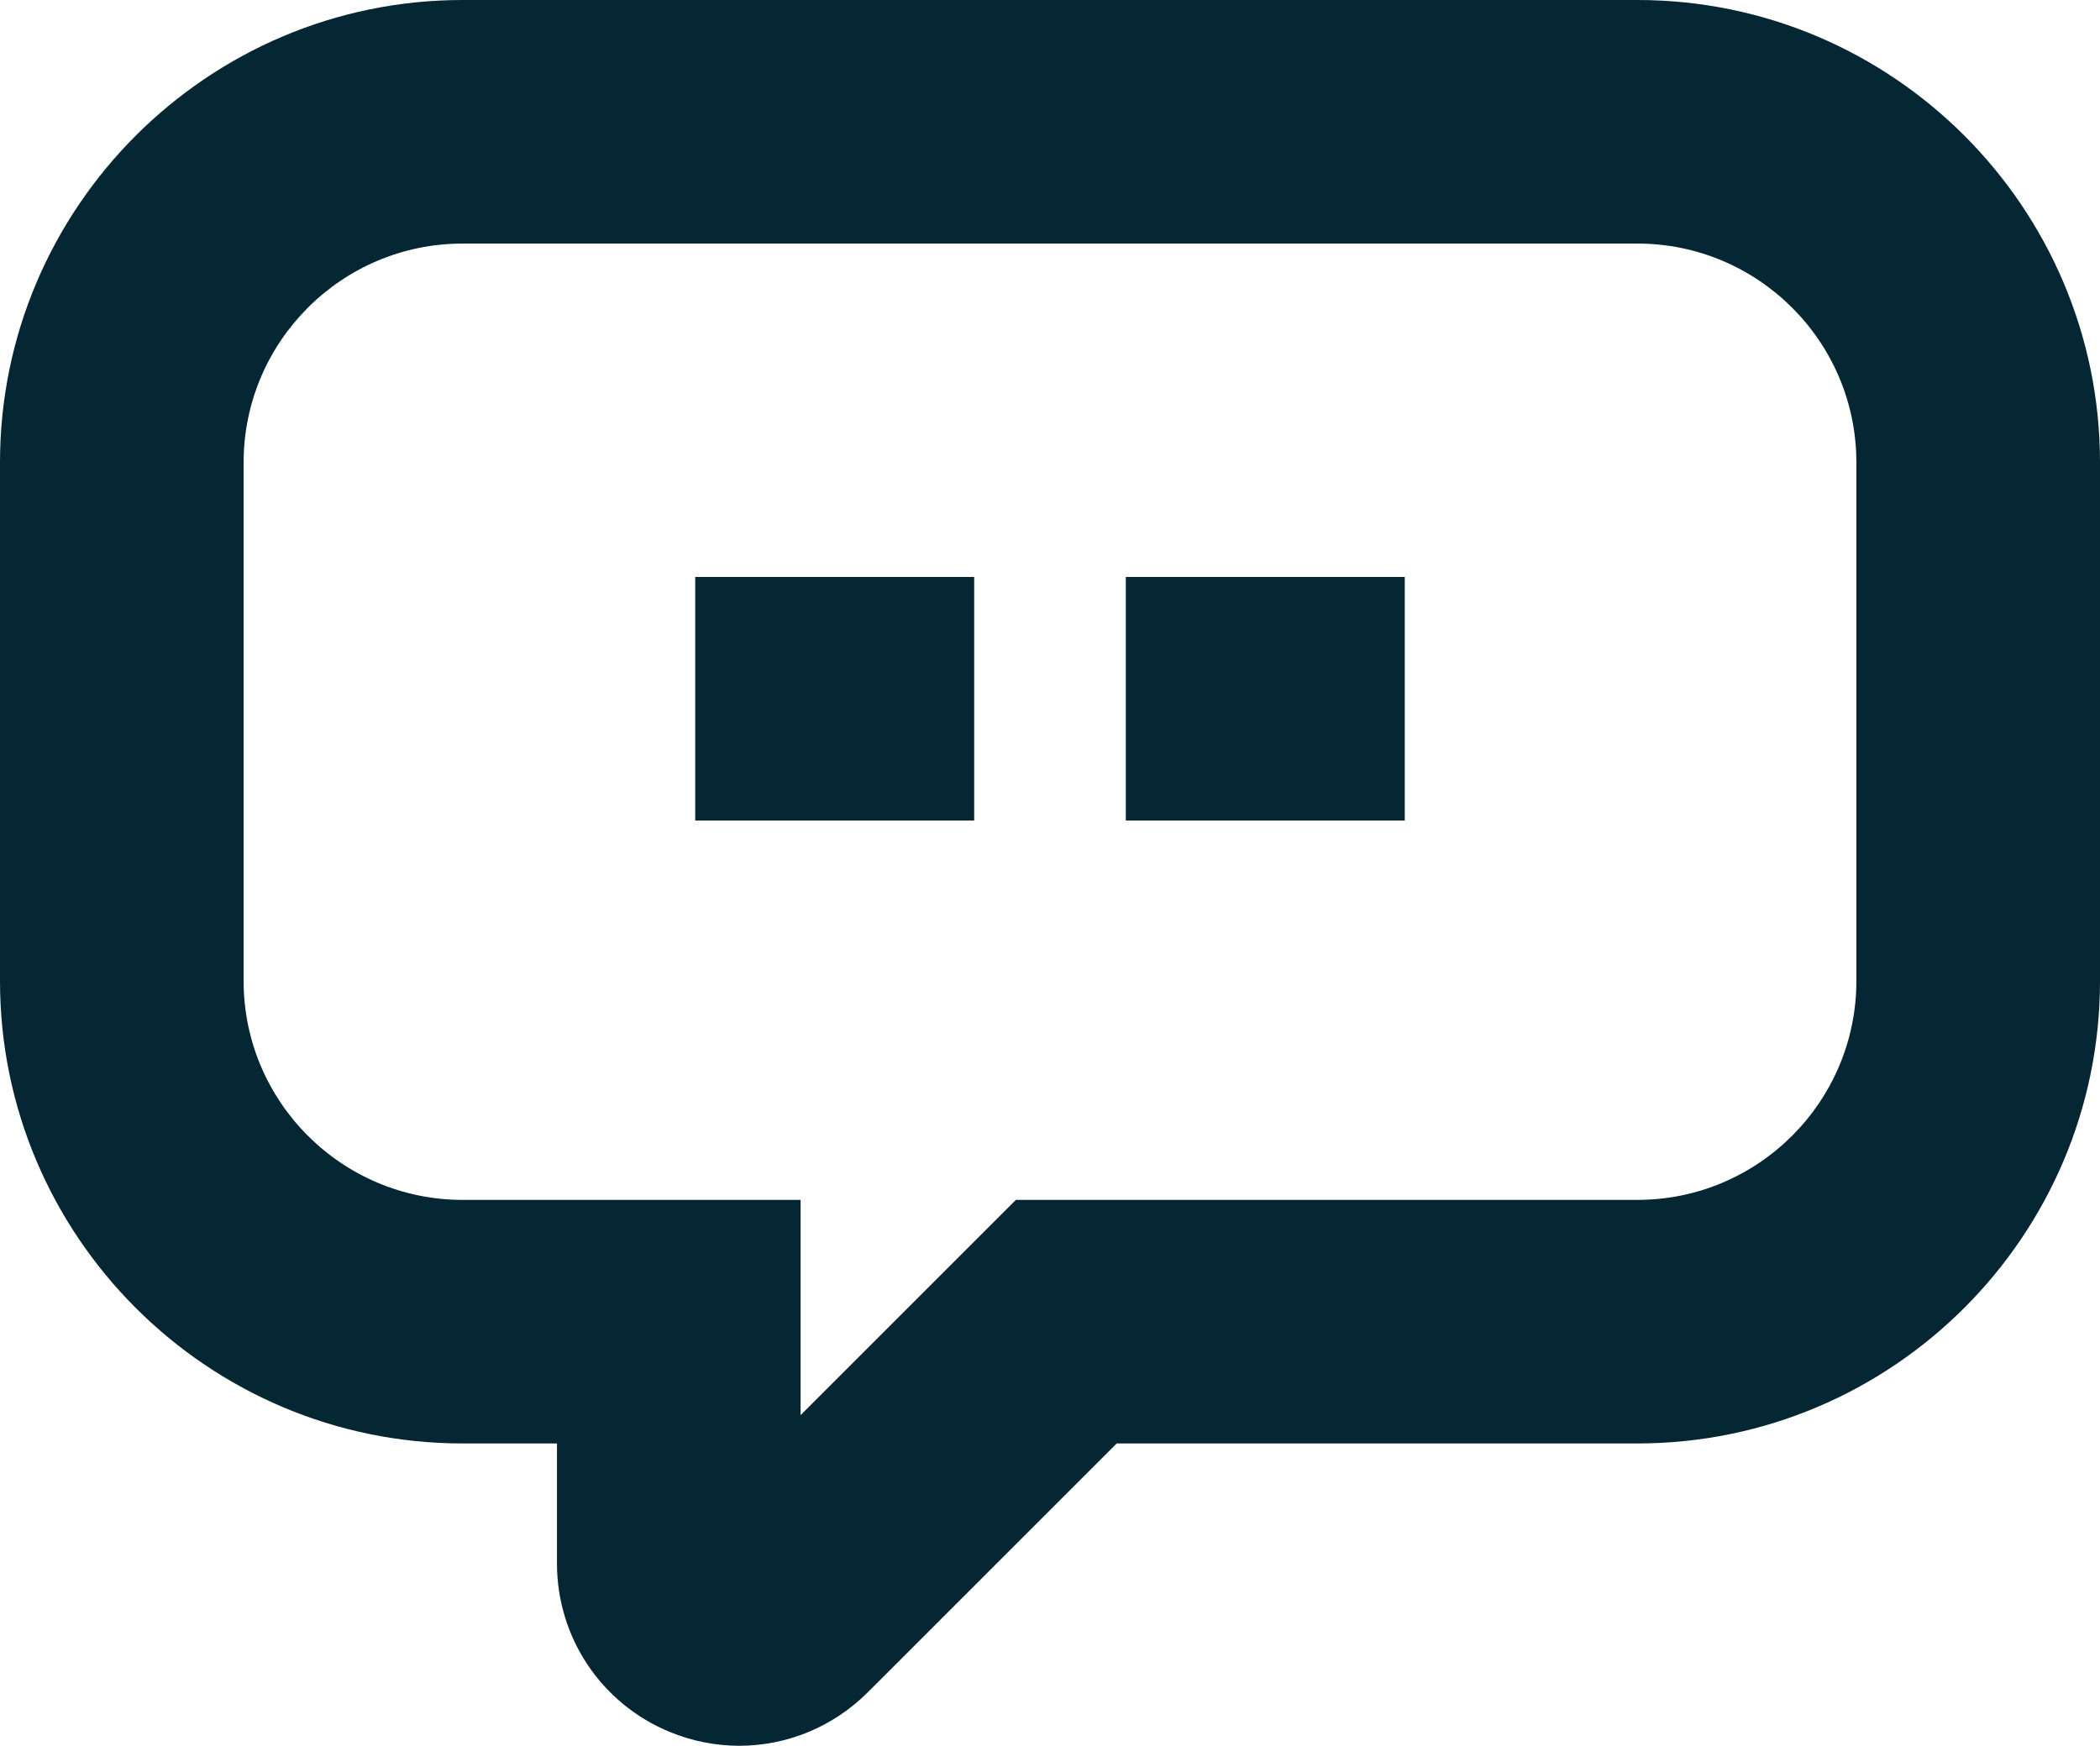
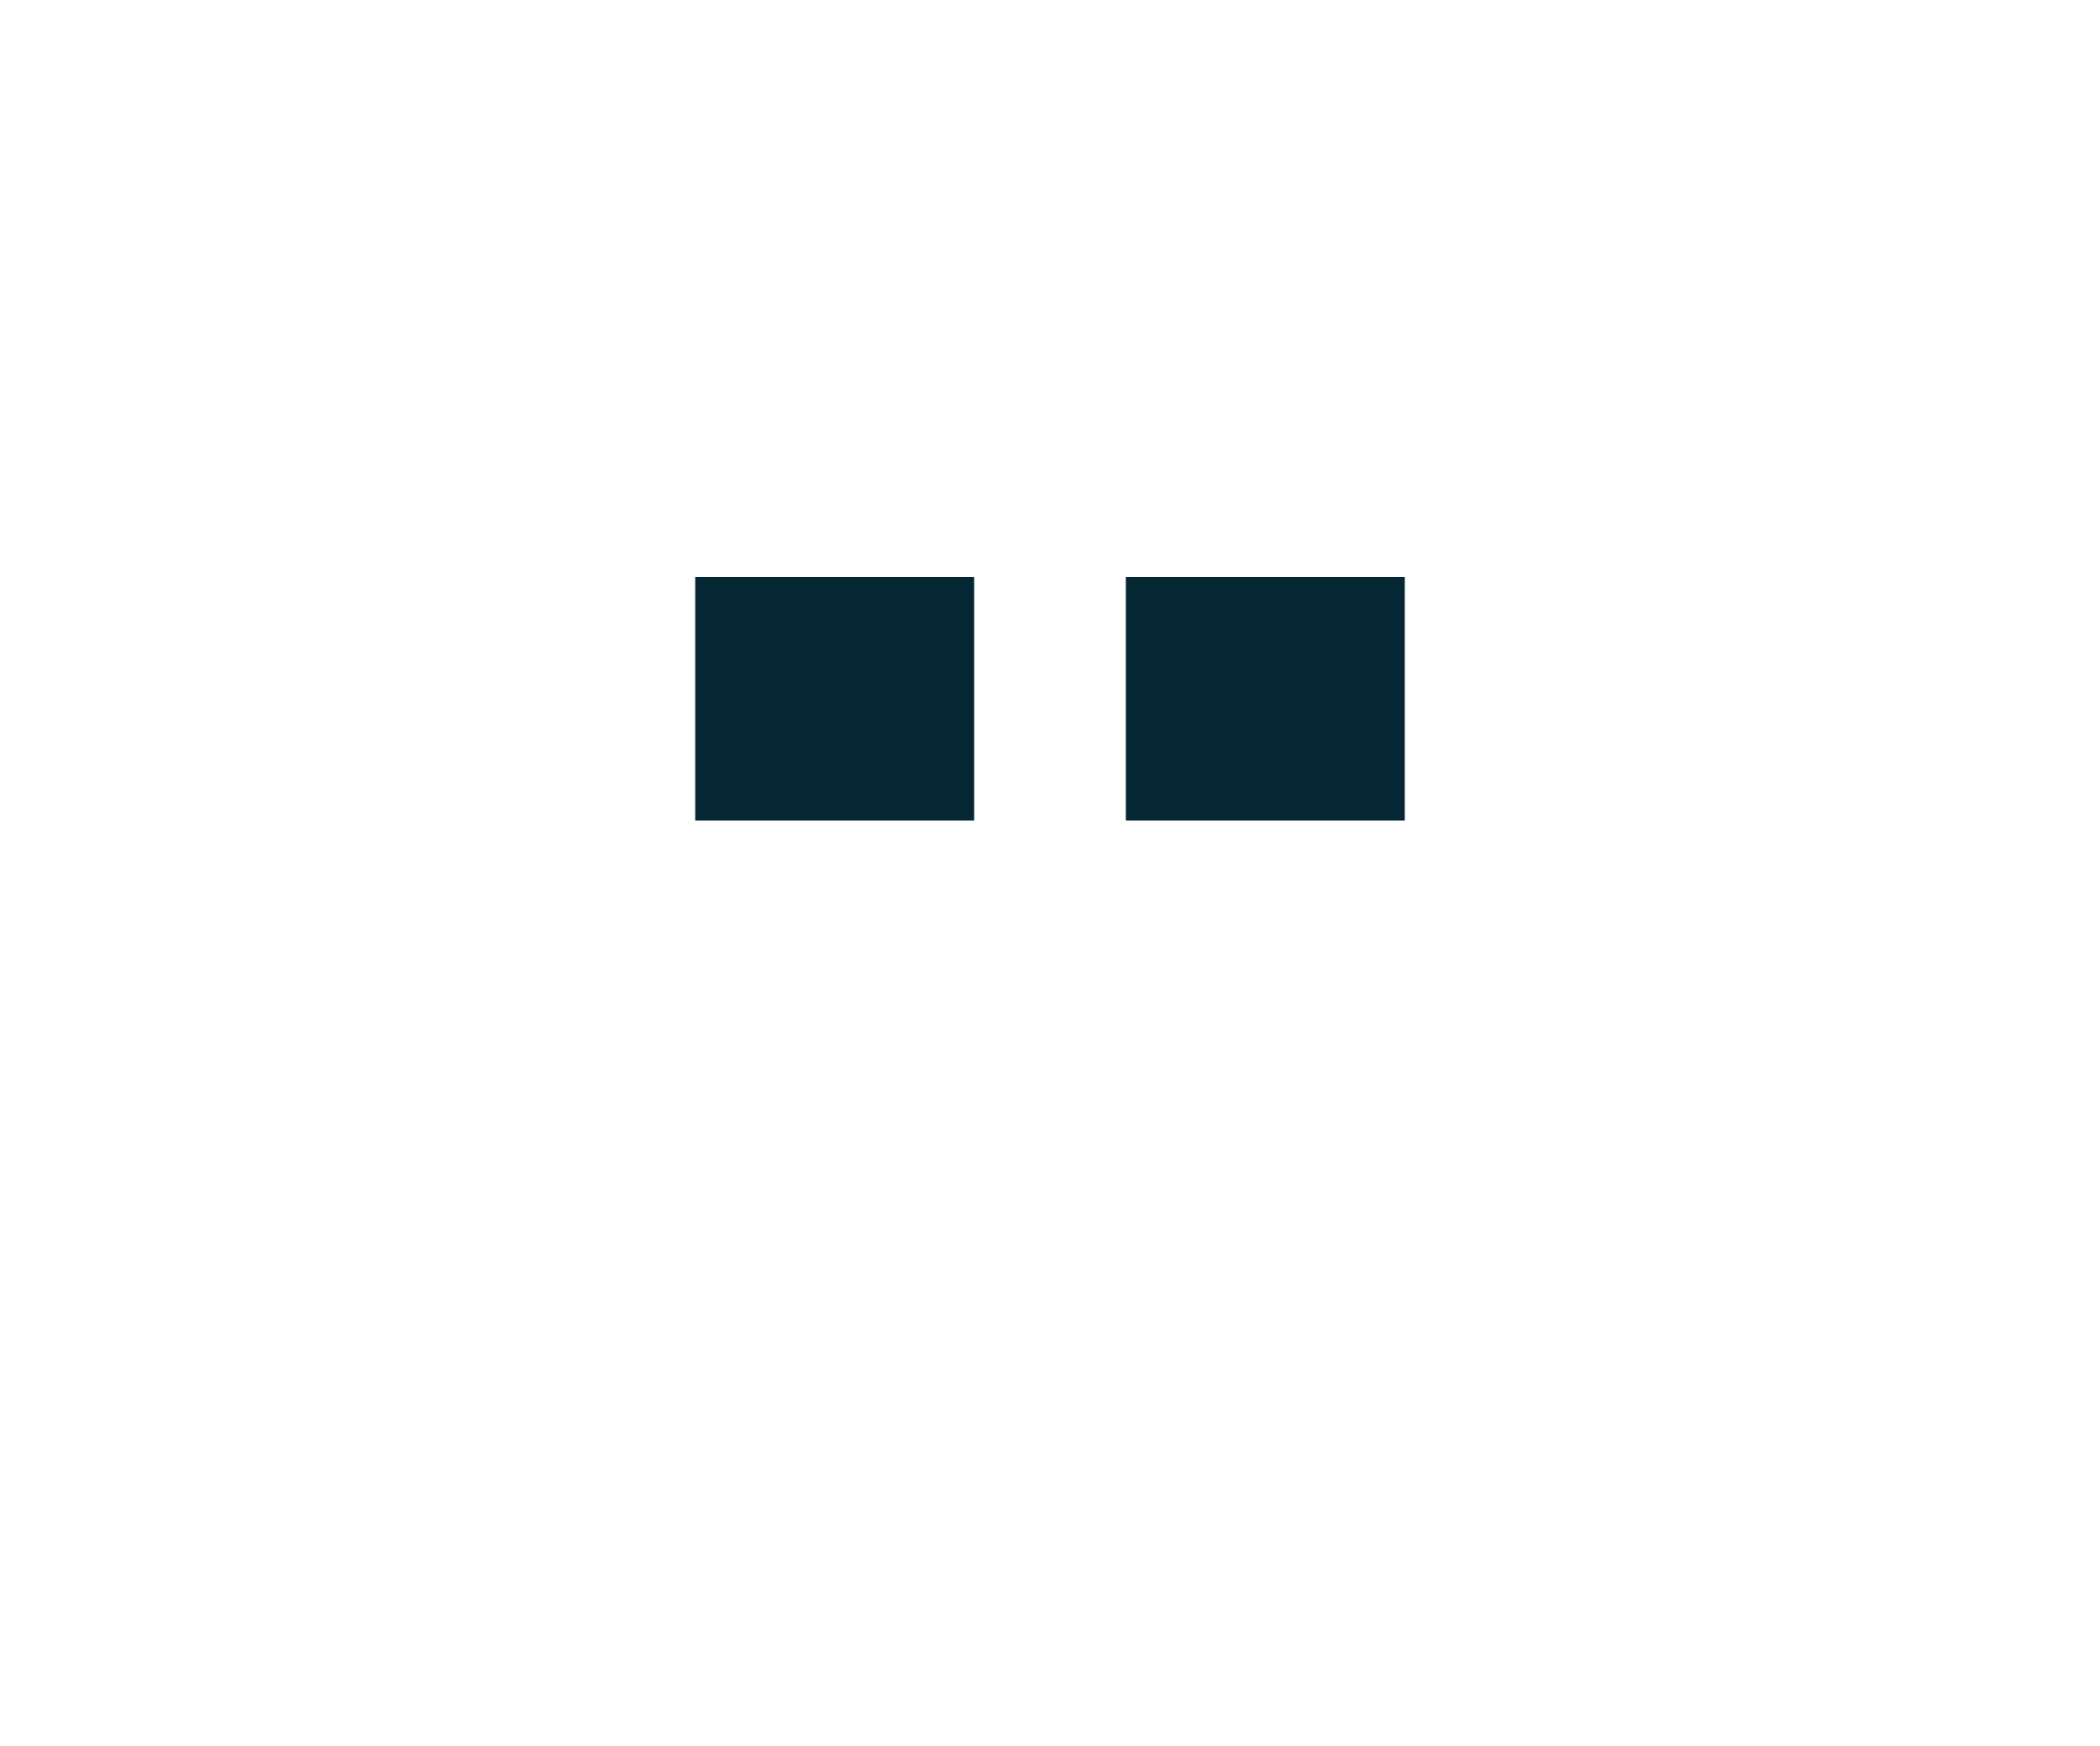
<svg xmlns="http://www.w3.org/2000/svg" id="Livello_2" data-name="Livello 2" viewBox="0 0 68.96 57.34">
  <defs>
    <style>
      .cls-1 {
        fill: #052633;
      }
    </style>
  </defs>
  <g id="grafica">
    <g>
-       <path class="cls-1" d="M24.28,57.34c-.77,0-1.55-.15-2.3-.46-2.24-.93-3.69-3.1-3.69-5.53v-3.94h-3.1c-8.38,0-15.19-6.82-15.19-15.19V15.19C0,6.82,6.82,0,15.19,0h38.58c8.38,0,15.19,6.82,15.19,15.19v17.03c0,8.38-6.82,15.19-15.19,15.19h-17.1l-8.17,8.17c-1.15,1.15-2.67,1.76-4.23,1.76ZM15.19,8c-3.97,0-7.19,3.23-7.19,7.19v17.03c0,3.97,3.23,7.19,7.19,7.19h11.1v7.07l7.07-7.07h20.41c3.97,0,7.19-3.23,7.19-7.19V15.19c0-3.97-3.23-7.19-7.19-7.19H15.19Z" />
      <g>
        <rect class="cls-1" x="22.83" y="18.95" width="9.16" height="8" />
        <rect class="cls-1" x="36.97" y="18.95" width="9.16" height="8" />
      </g>
    </g>
  </g>
</svg>